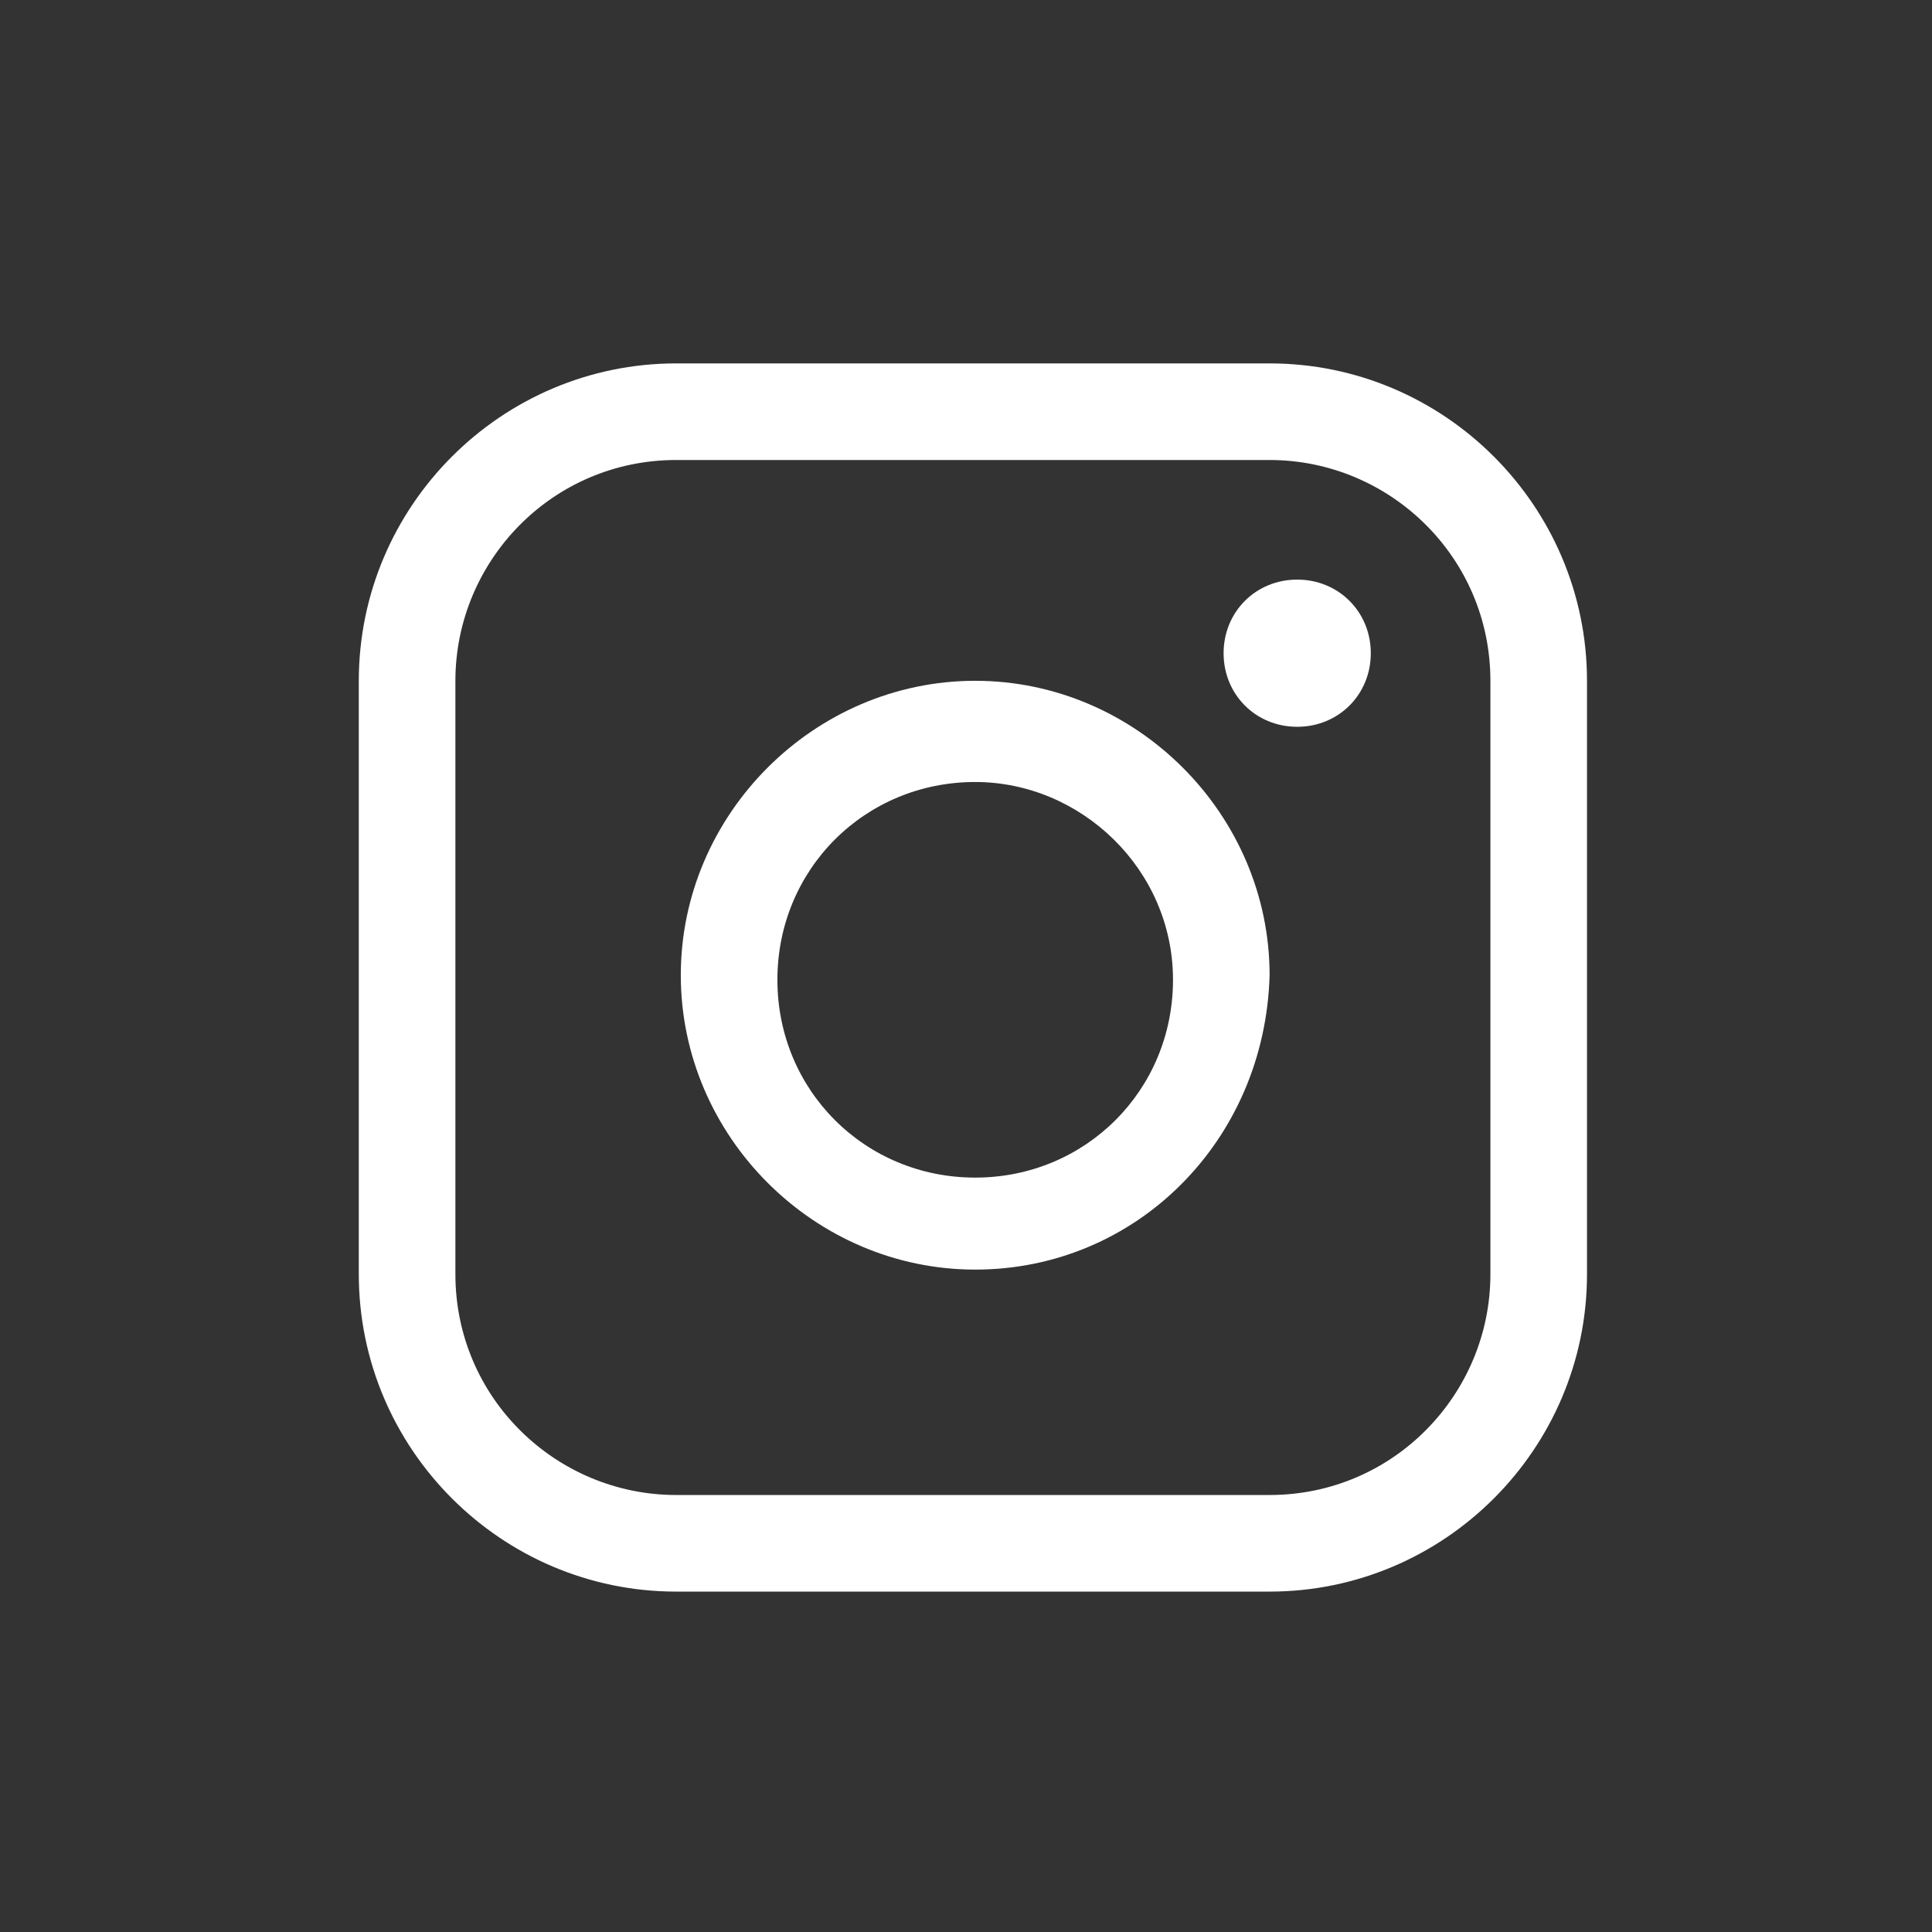
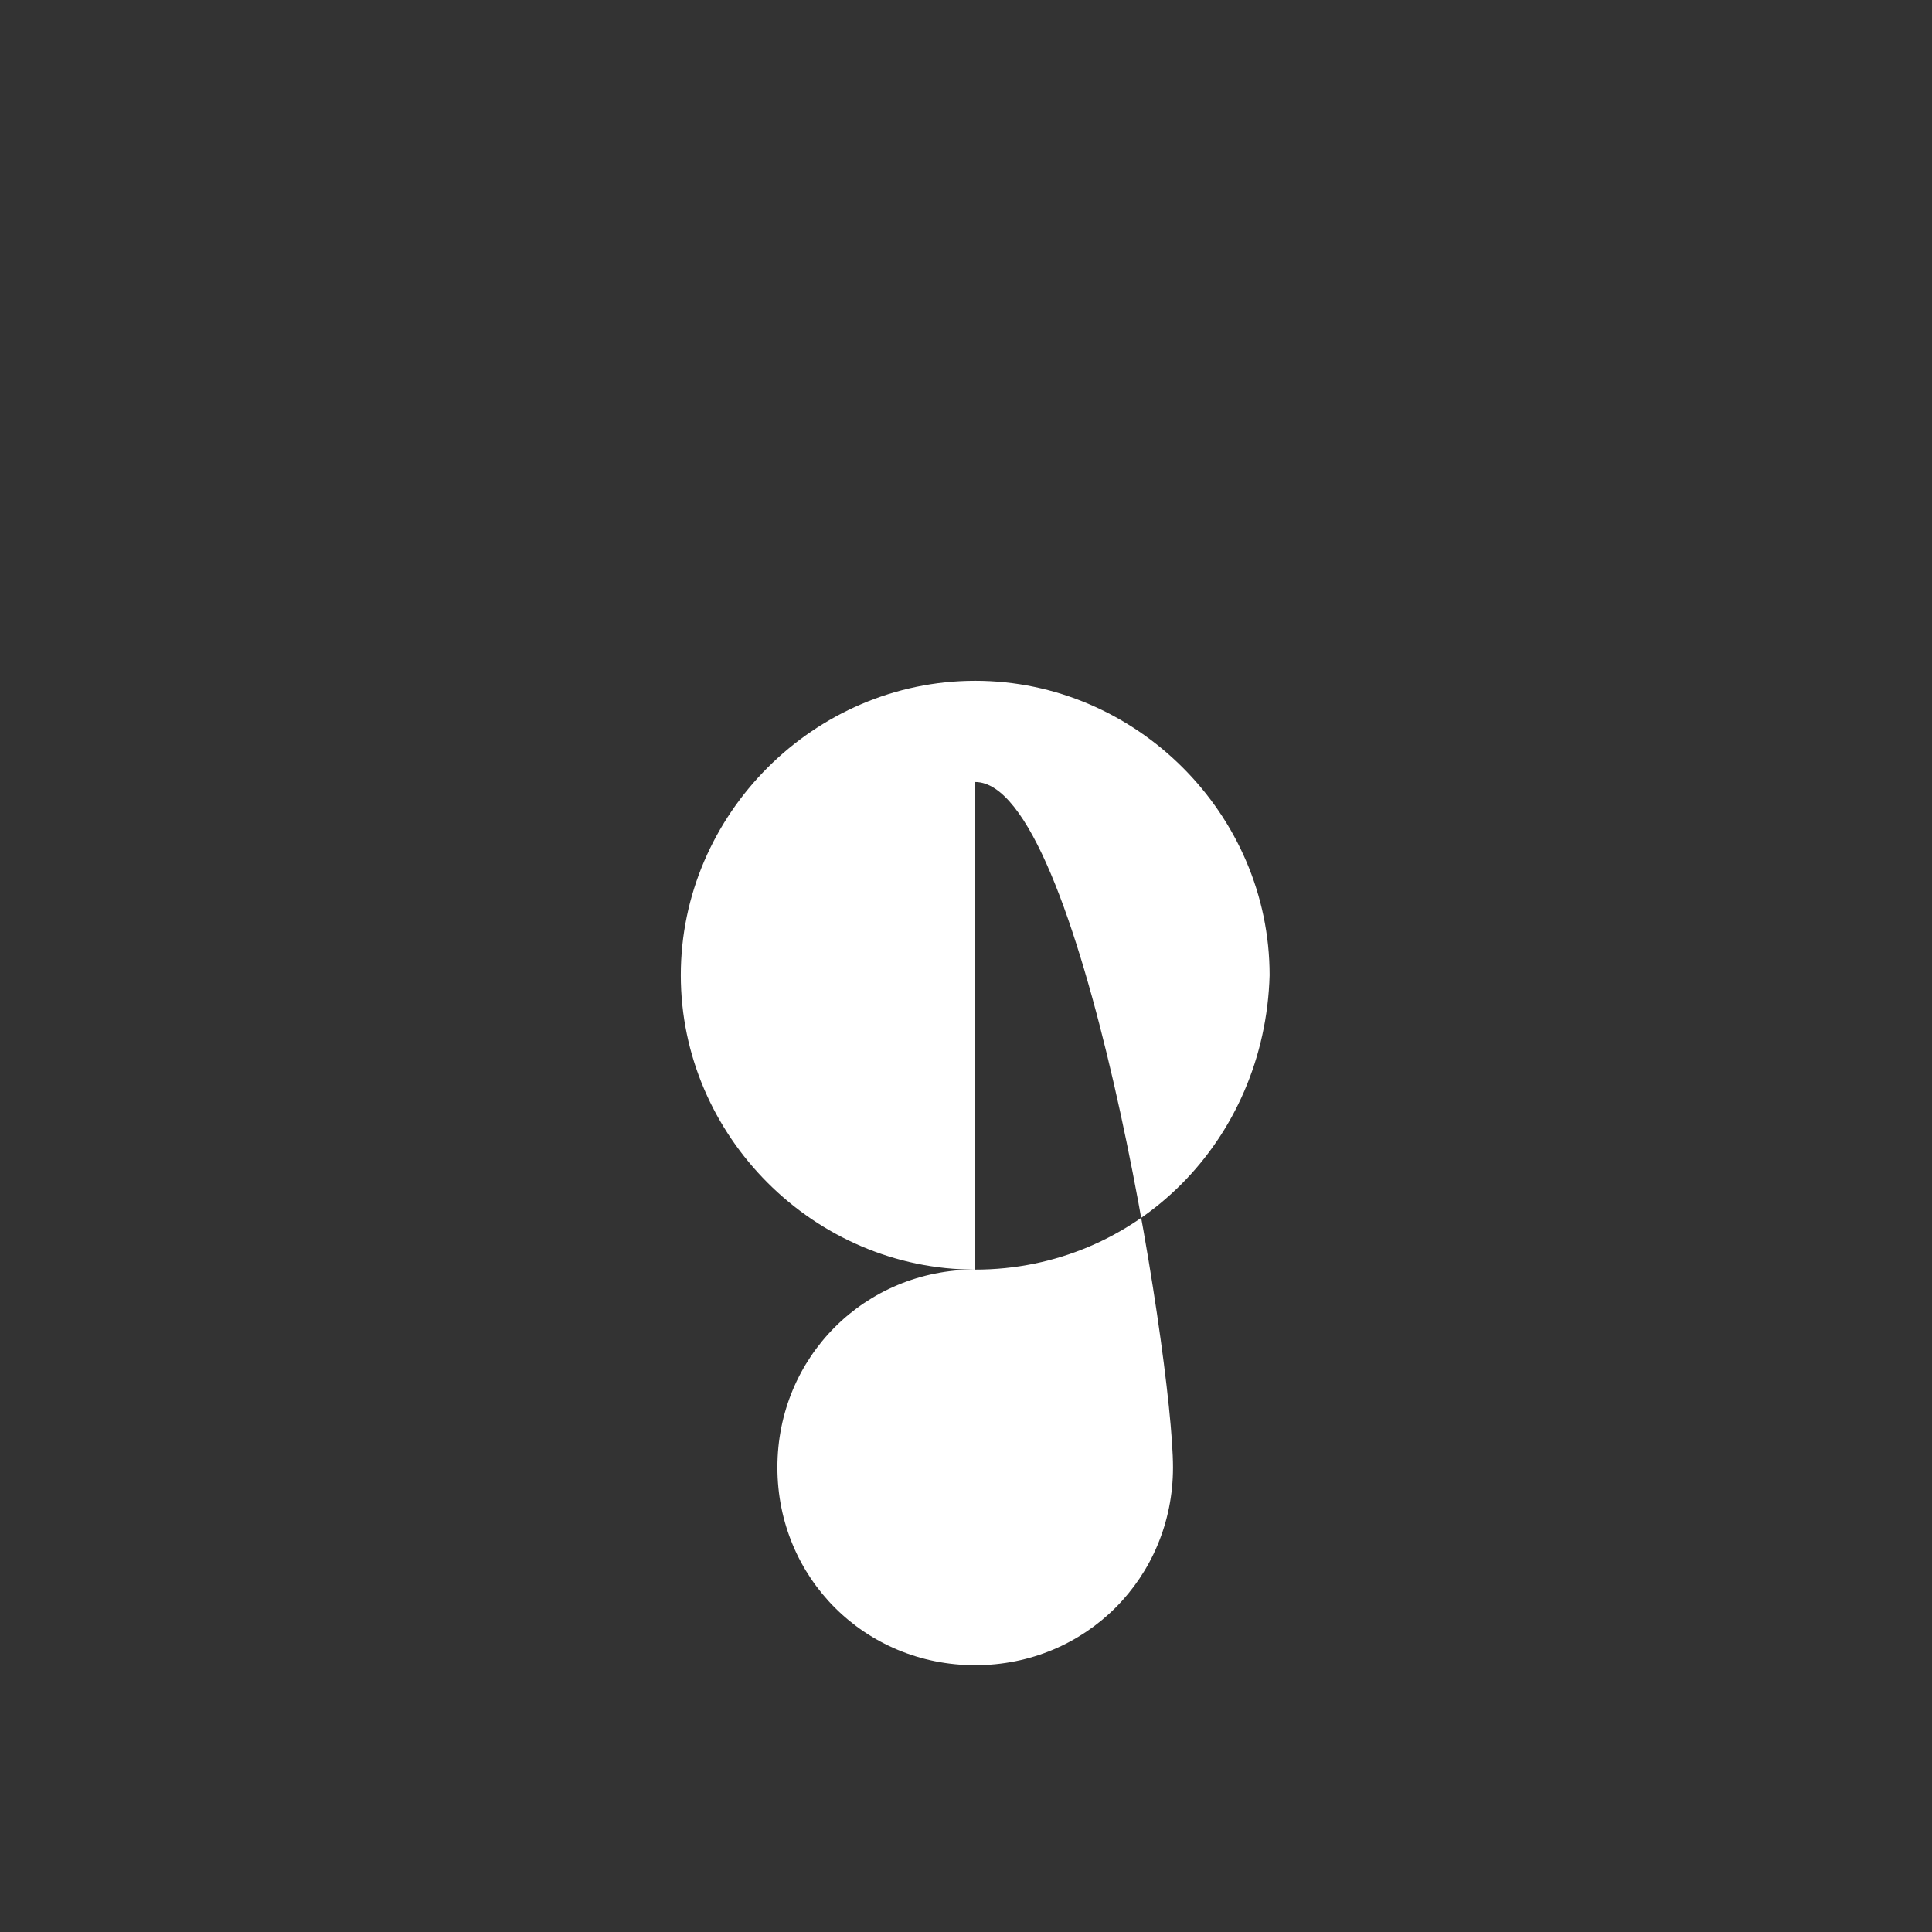
<svg xmlns="http://www.w3.org/2000/svg" version="1.0" id="レイヤー_1" x="0px" y="0px" width="42px" height="42px" viewBox="0 0 42 42" style="enable-background:new 0 0 42 42;" xml:space="preserve">
  <rect x="0" y="0" width="42" height="42" fill="#333333" stroke="none" />
  <style type="text/css">
	.st0{fill:none;}
	.st1{fill:#FFFFFF;}
</style>
  <g>
-     <ellipse transform="matrix(0.242 -0.97 0.97 0.242 -4.453 36.302)" class="st0" cx="21" cy="21" rx="20.8" ry="20.8" />
    <g>
-       <path class="st1" d="M27.6,34.6H14.7c-3.8,0-6.9-3.1-6.9-6.9V14.8c0-3.8,3.1-6.9,6.9-6.9h12.9c3.8,0,6.9,3.1,6.9,6.9v12.9    C34.5,31.5,31.4,34.6,27.6,34.6z M14.7,10c-2.7,0-4.8,2.2-4.8,4.8v12.9c0,2.7,2.2,4.8,4.8,4.8h12.9c2.7,0,4.8-2.2,4.8-4.8V14.8    c0-2.7-2.2-4.8-4.8-4.8H14.7z" />
-       <path class="st1" d="M21.2,27.6c-3.5,0-6.4-2.9-6.4-6.4c0-3.5,2.9-6.4,6.4-6.4s6.4,2.9,6.4,6.4C27.5,24.8,24.7,27.6,21.2,27.6z     M21.2,17c-2.4,0-4.3,1.9-4.3,4.3s1.9,4.3,4.3,4.3s4.3-1.9,4.3-4.3S23.5,17,21.2,17z" />
-       <path class="st1" d="M29.8,14.2c0,0.9-0.7,1.6-1.6,1.6c-0.9,0-1.6-0.7-1.6-1.6c0-0.9,0.7-1.6,1.6-1.6    C29.1,12.6,29.8,13.3,29.8,14.2z" />
+       <path class="st1" d="M21.2,27.6c-3.5,0-6.4-2.9-6.4-6.4c0-3.5,2.9-6.4,6.4-6.4s6.4,2.9,6.4,6.4C27.5,24.8,24.7,27.6,21.2,27.6z     c-2.4,0-4.3,1.9-4.3,4.3s1.9,4.3,4.3,4.3s4.3-1.9,4.3-4.3S23.5,17,21.2,17z" />
    </g>
  </g>
  <g>
</g>
  <g>
</g>
  <g>
</g>
  <g>
</g>
  <g>
</g>
  <g>
</g>
  <g>
</g>
  <g>
</g>
  <g>
</g>
  <g>
</g>
  <g>
</g>
  <g>
</g>
  <g>
</g>
  <g>
</g>
  <g>
</g>
</svg>